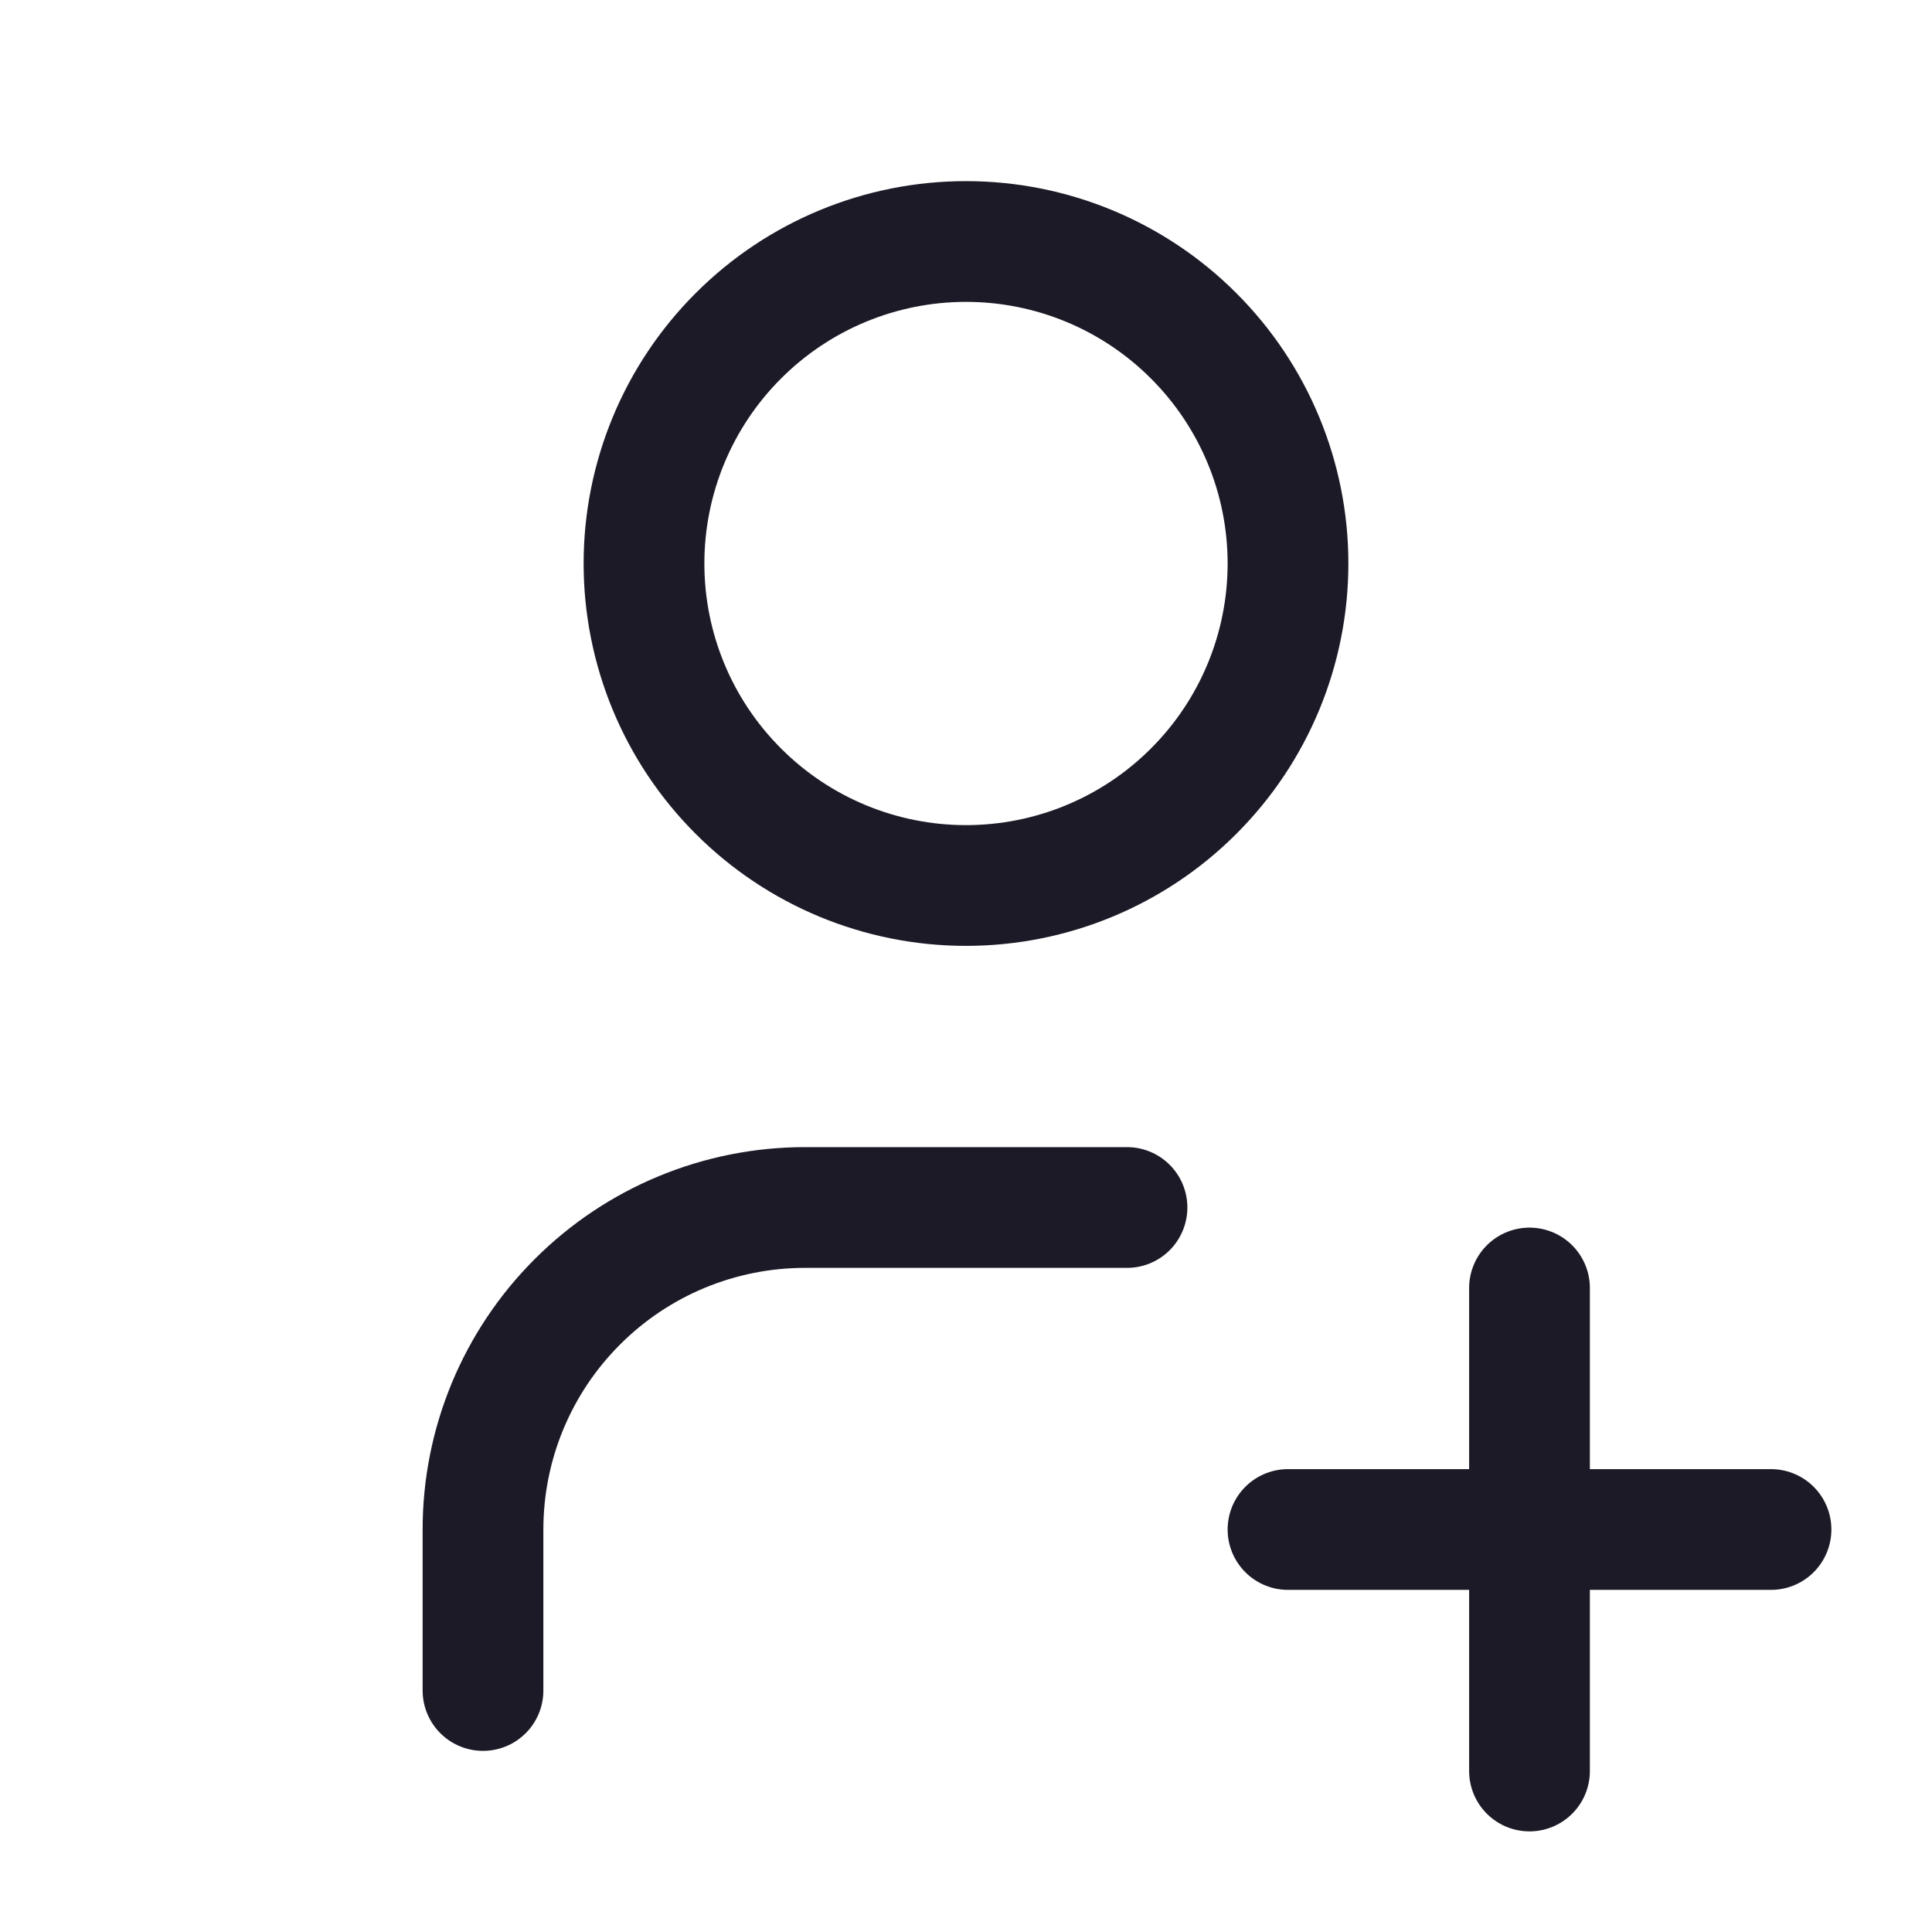
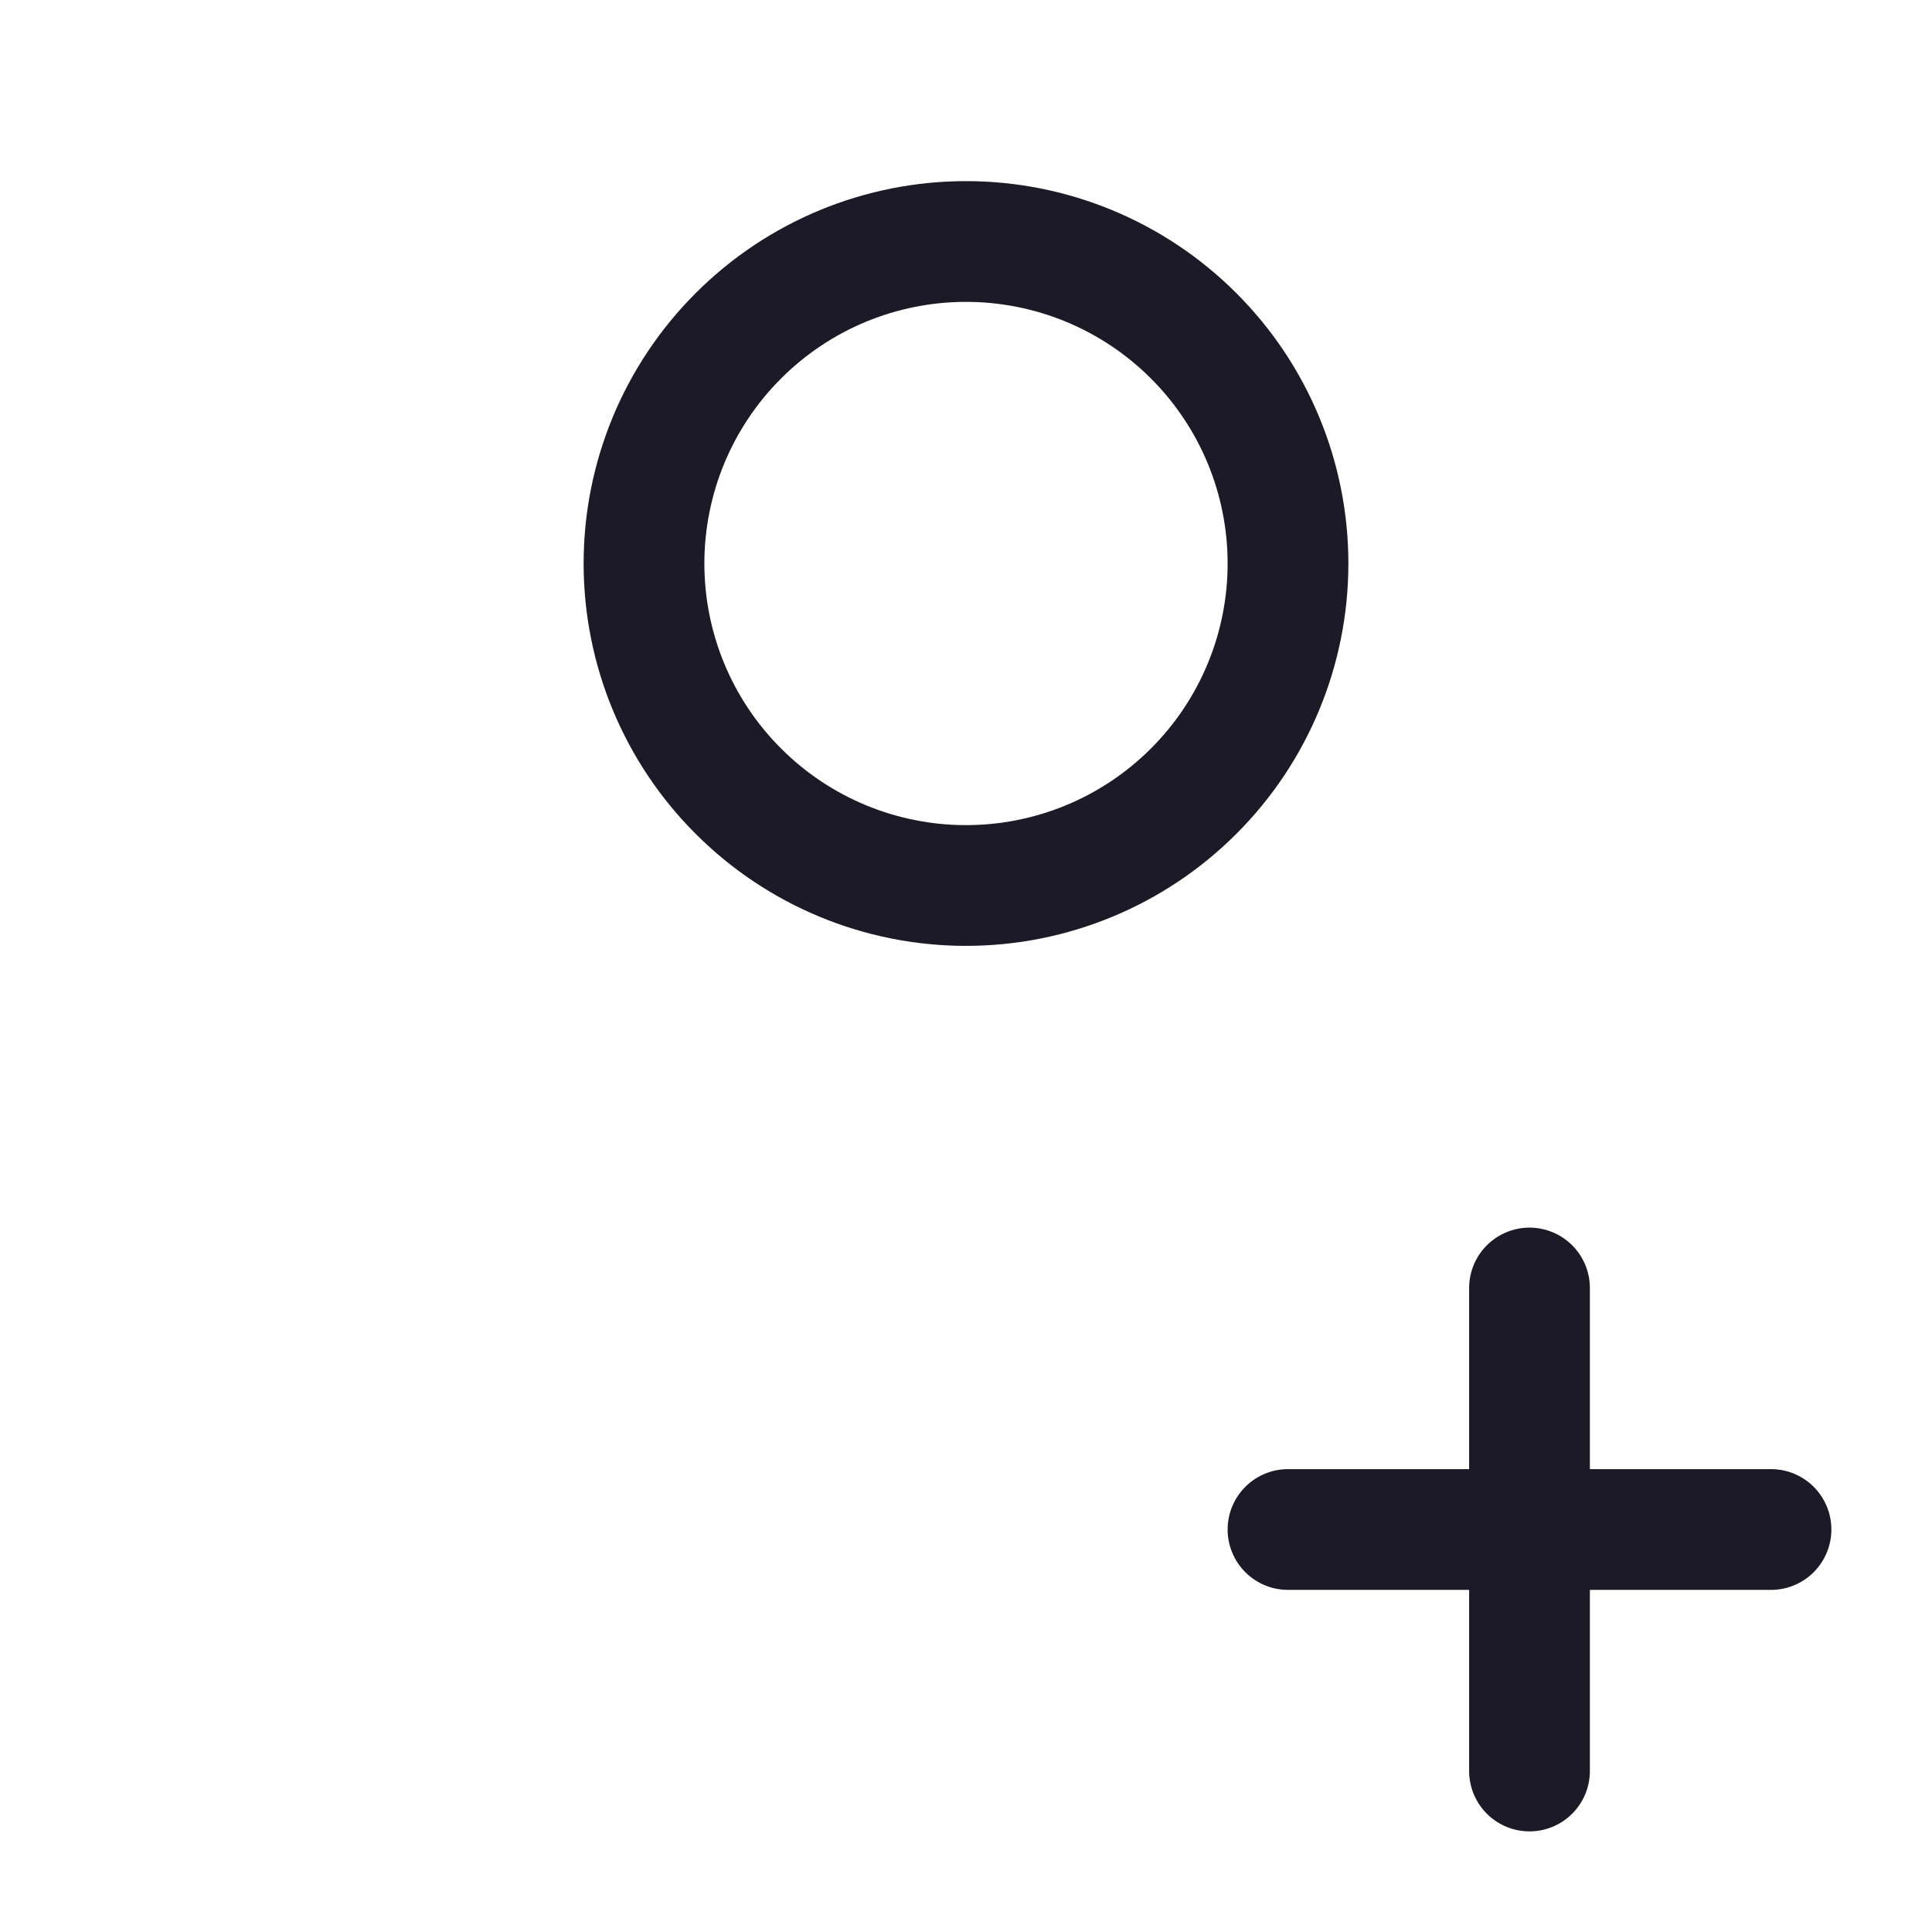
<svg xmlns="http://www.w3.org/2000/svg" width="24" height="24" viewBox="0 0 24 24" fill="none">
  <g id="Frame" clip-path="url(#clip0_1457_3526)">
    <path id="Vector" d="M8 7C8 8.061 8.421 9.078 9.172 9.828C9.922 10.579 10.939 11 12 11C13.061 11 14.078 10.579 14.828 9.828C15.579 9.078 16 8.061 16 7C16 5.939 15.579 4.922 14.828 4.172C14.078 3.421 13.061 3 12 3C10.939 3 9.922 3.421 9.172 4.172C8.421 4.922 8 5.939 8 7Z" stroke="#1C1A27" stroke-width="1.5" stroke-linecap="round" stroke-linejoin="round" />
    <path id="Vector_2" d="M16 19H22" stroke="#1C1A27" stroke-width="1.5" stroke-linecap="round" stroke-linejoin="round" />
    <path id="Vector_3" d="M19 16V22" stroke="#1C1A27" stroke-width="1.5" stroke-linecap="round" stroke-linejoin="round" />
-     <path id="Vector_4" d="M6 21V19C6 17.939 6.421 16.922 7.172 16.172C7.922 15.421 8.939 15 10 15H14" stroke="#1C1A27" stroke-width="1.5" stroke-linecap="round" stroke-linejoin="round" />
  </g>
  <defs>
    <clipPath id="clip0_1457_3526">
      <rect width="24" height="24" fill="white" />
    </clipPath>
  </defs>
</svg>